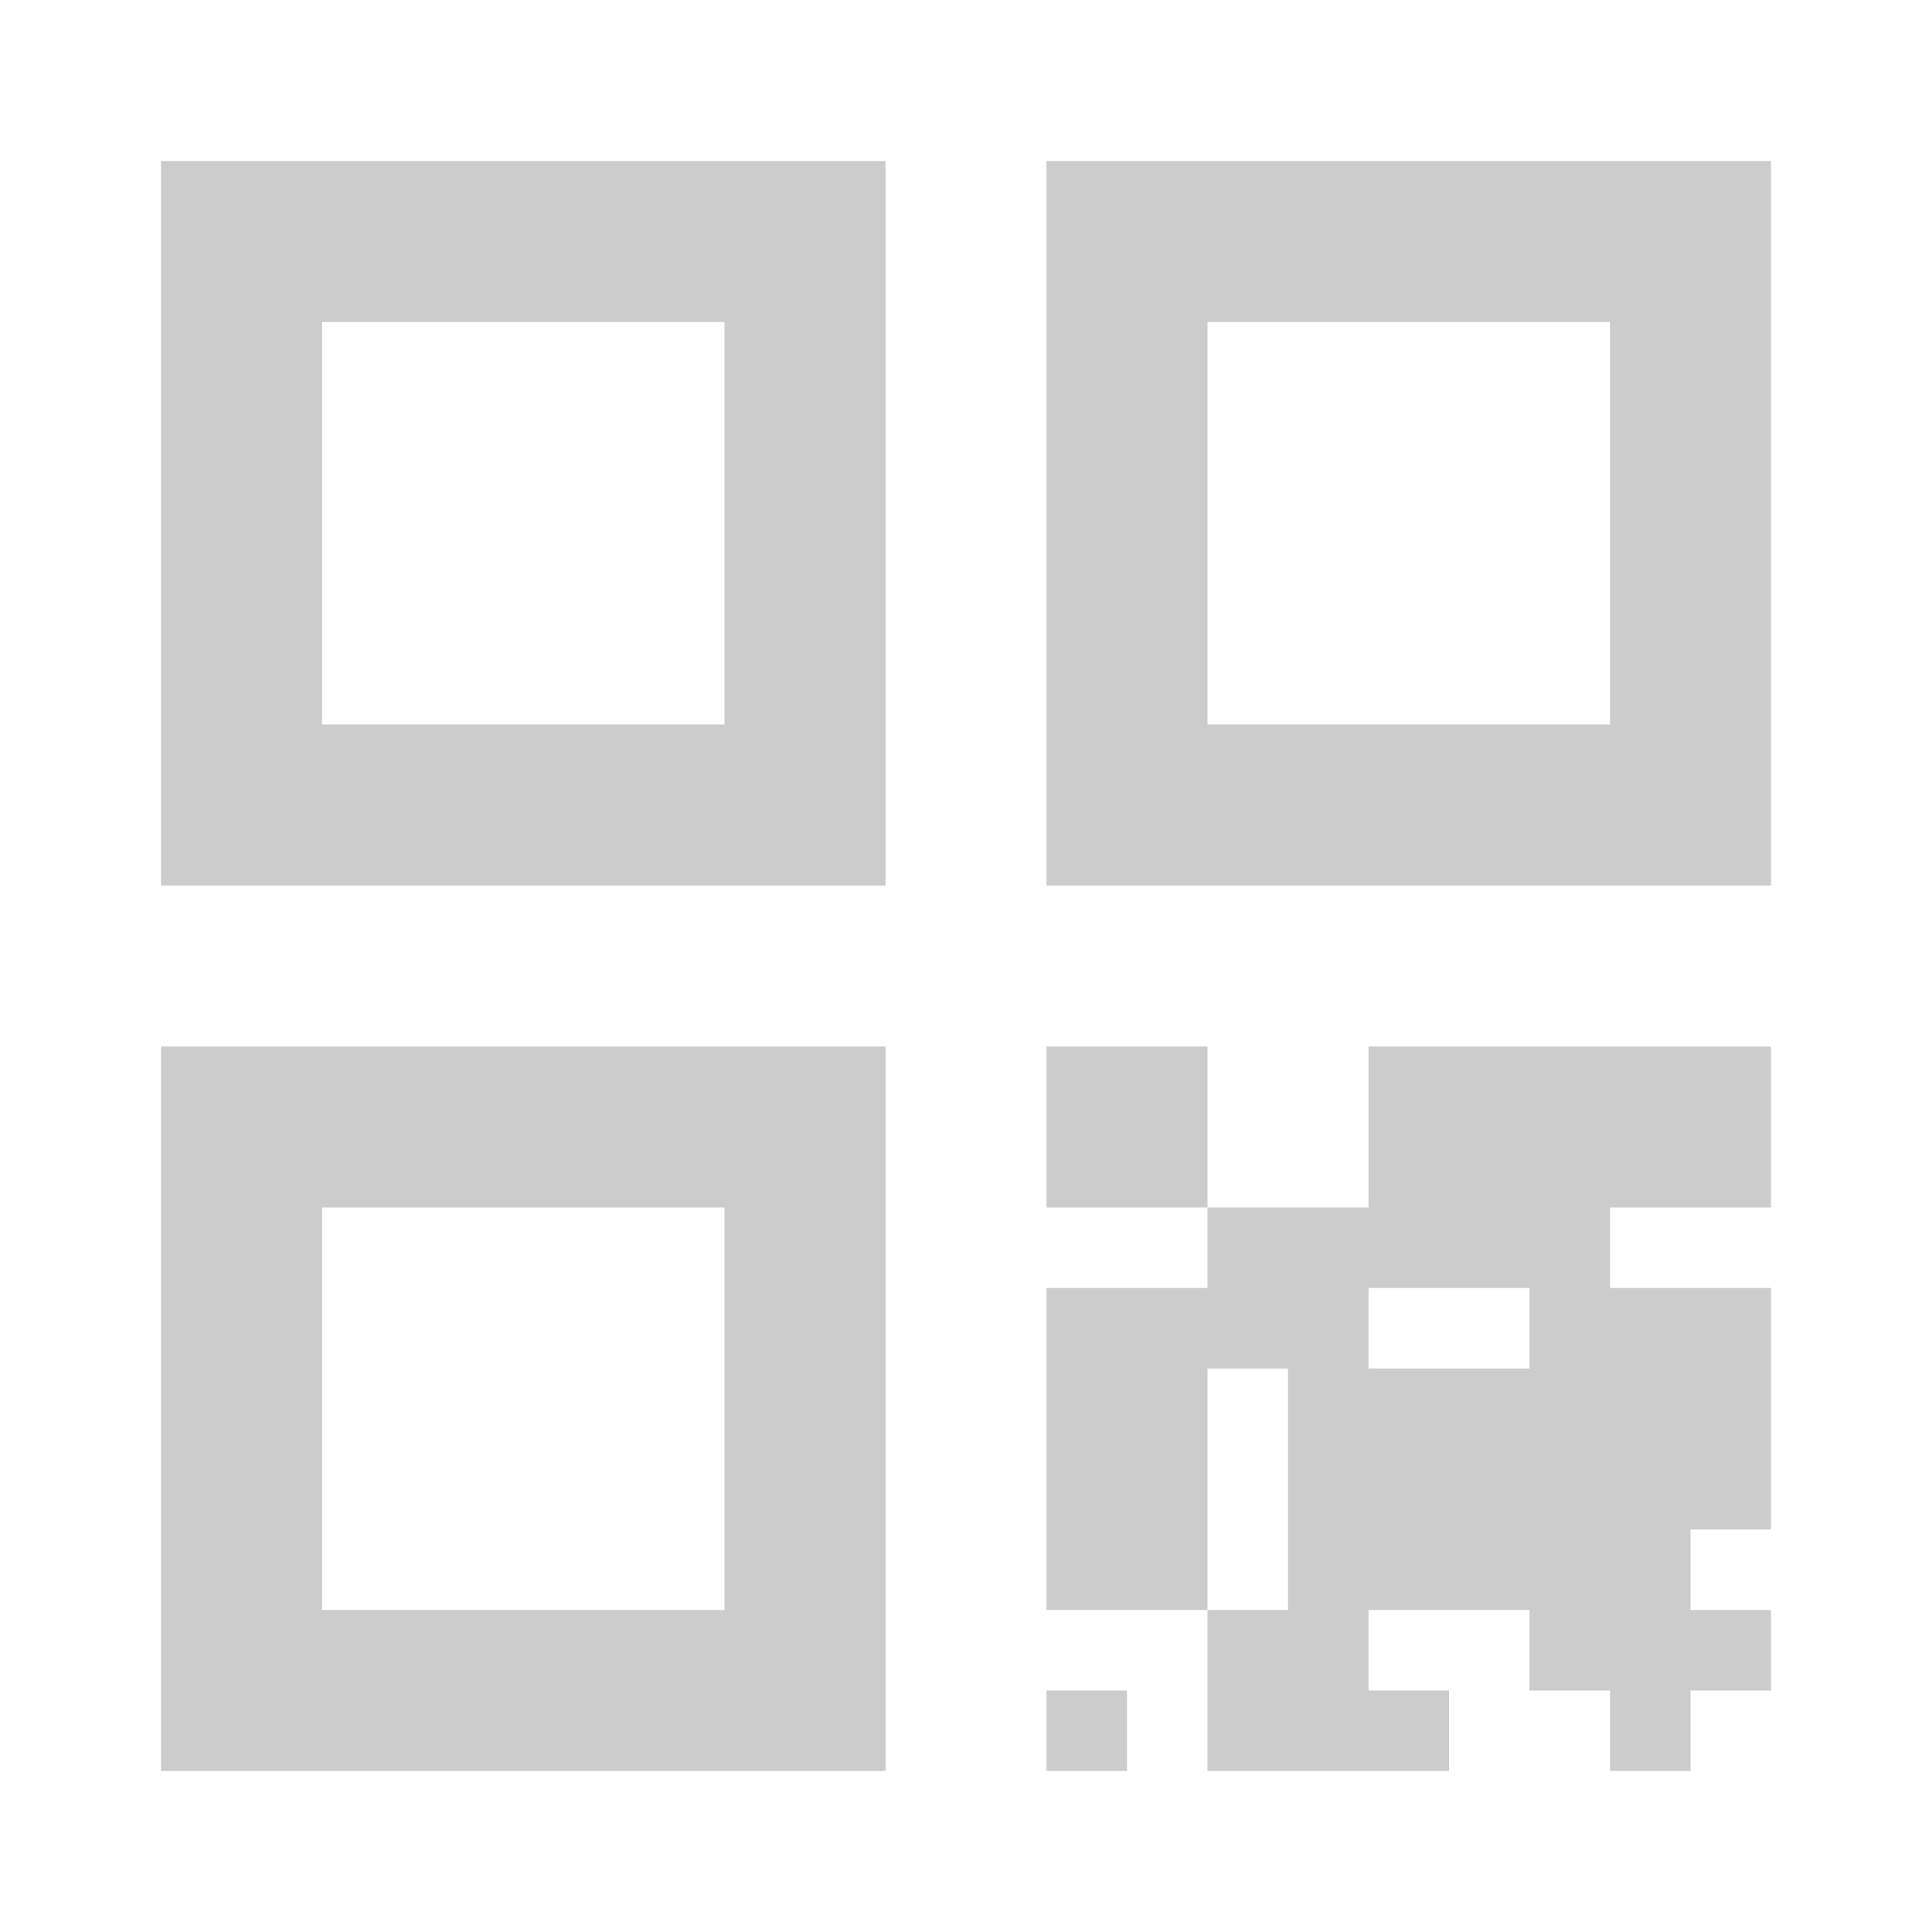
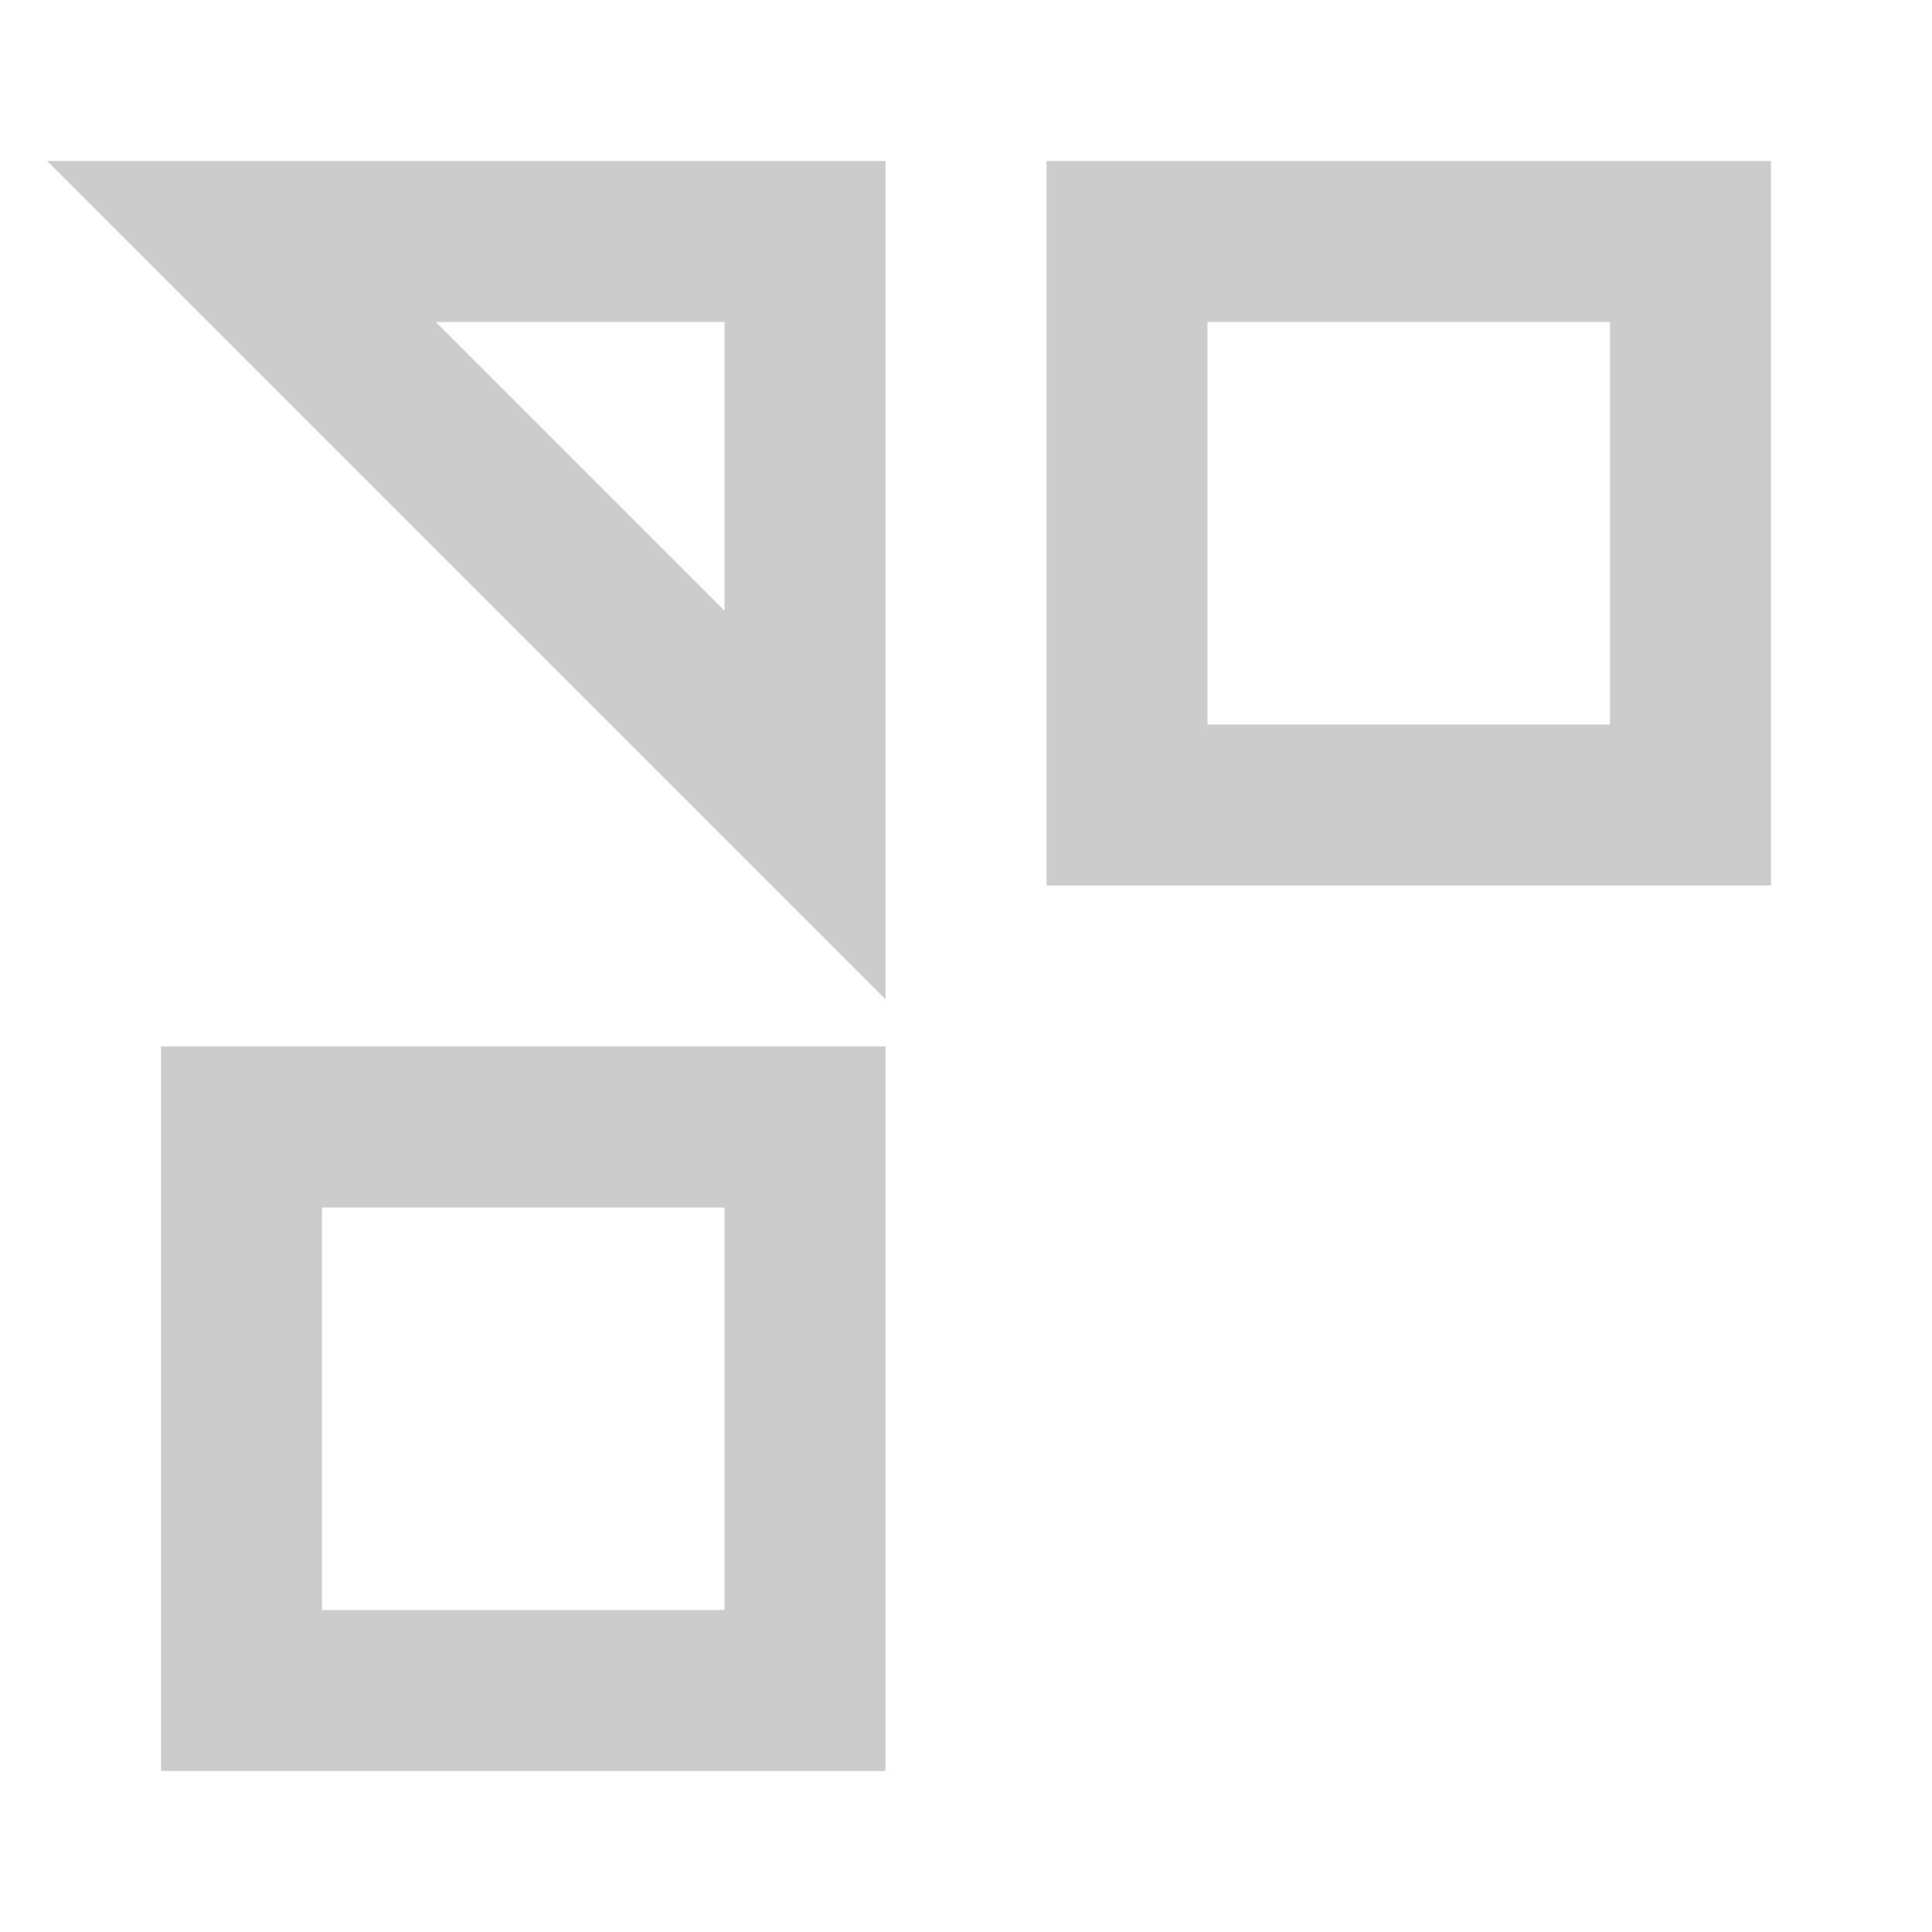
<svg xmlns="http://www.w3.org/2000/svg" width="24" height="24" viewBox="0 0 24 24">
  <g fill="none" fill-rule="evenodd">
-     <path stroke="#000" stroke-opacity=".2" stroke-width="2" d="M3 3H10V10H3zM14 3H21V10H14zM3 14H10V21H3z" />
-     <path fill="#000" fill-opacity=".2" d="M13 13H15V15H13zM13 16H15V18H13zM13 18H15V20H13zM13 21H14V22H13zM17 21H18V22H17zM20 21H21V22H20zM21 20H22V21H21zM15 15H17V17H15zM19 19H21V21H19zM15 20H17V22H15zM20 13H22V15H20zM17 13H20V16H17zM19 16H22V19H19zM16 17H19V20H16z" />
+     <path stroke="#000" stroke-opacity=".2" stroke-width="2" d="M3 3H10V10zM14 3H21V10H14zM3 14H10V21H3z" />
  </g>
</svg>